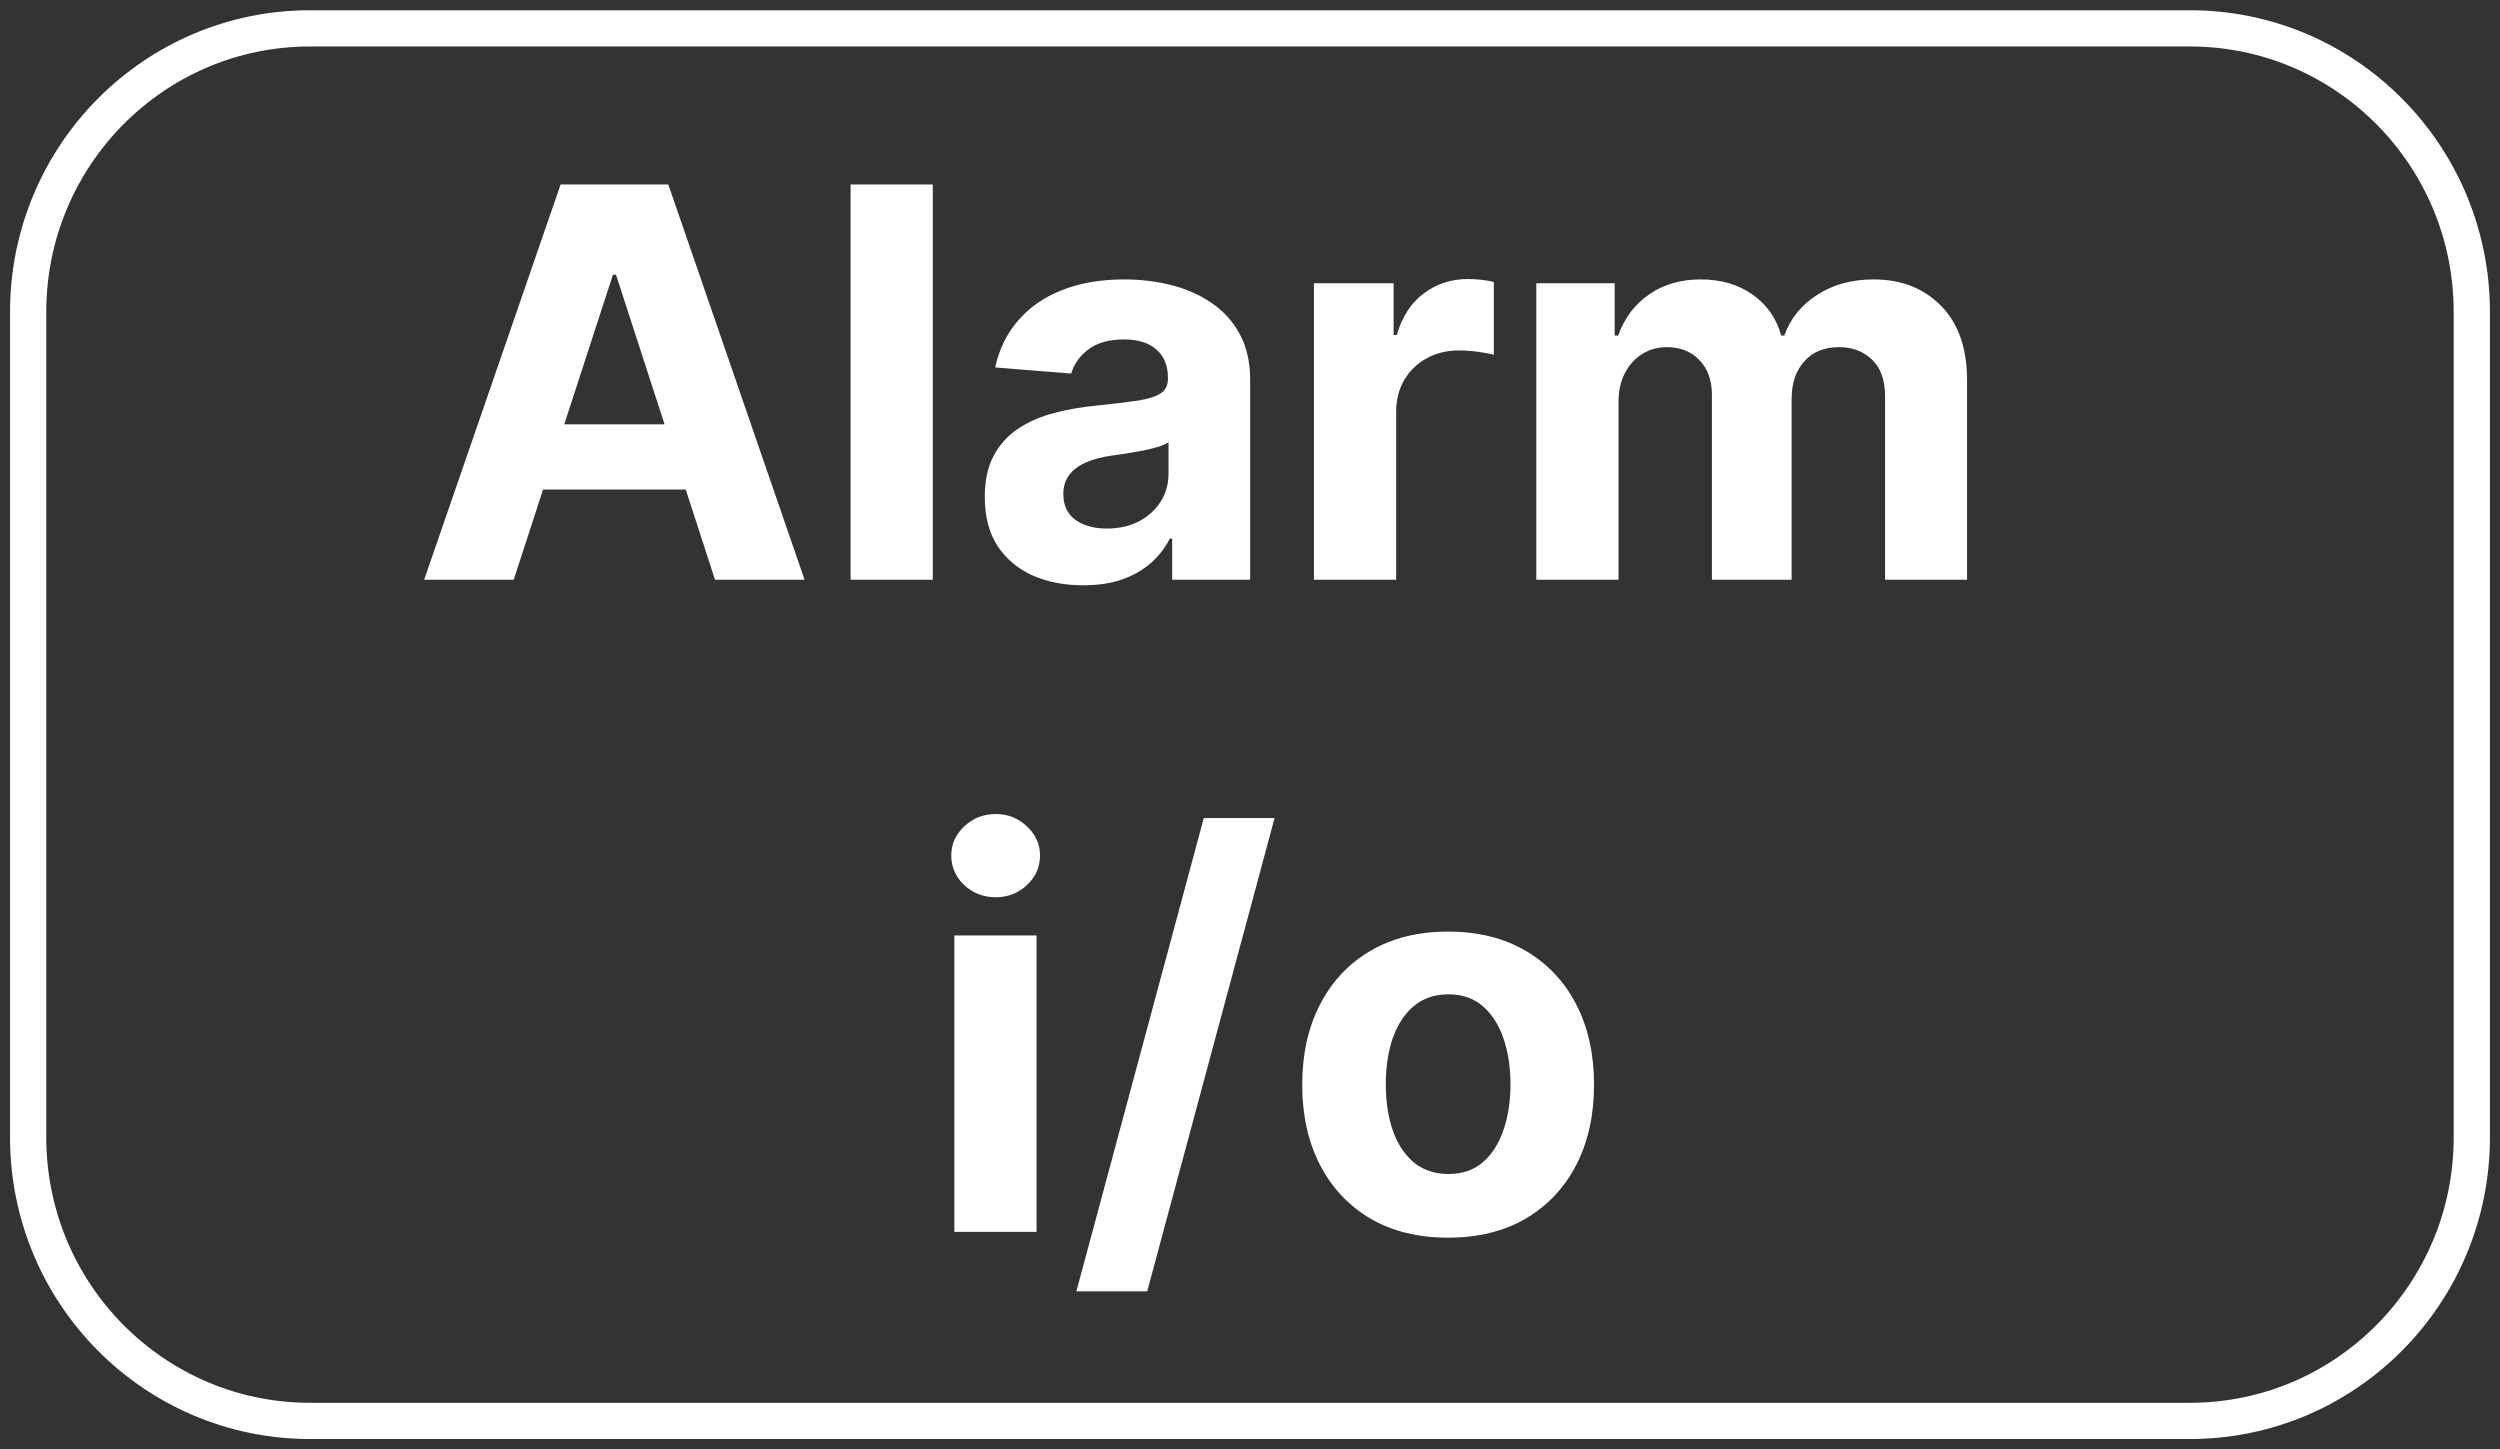
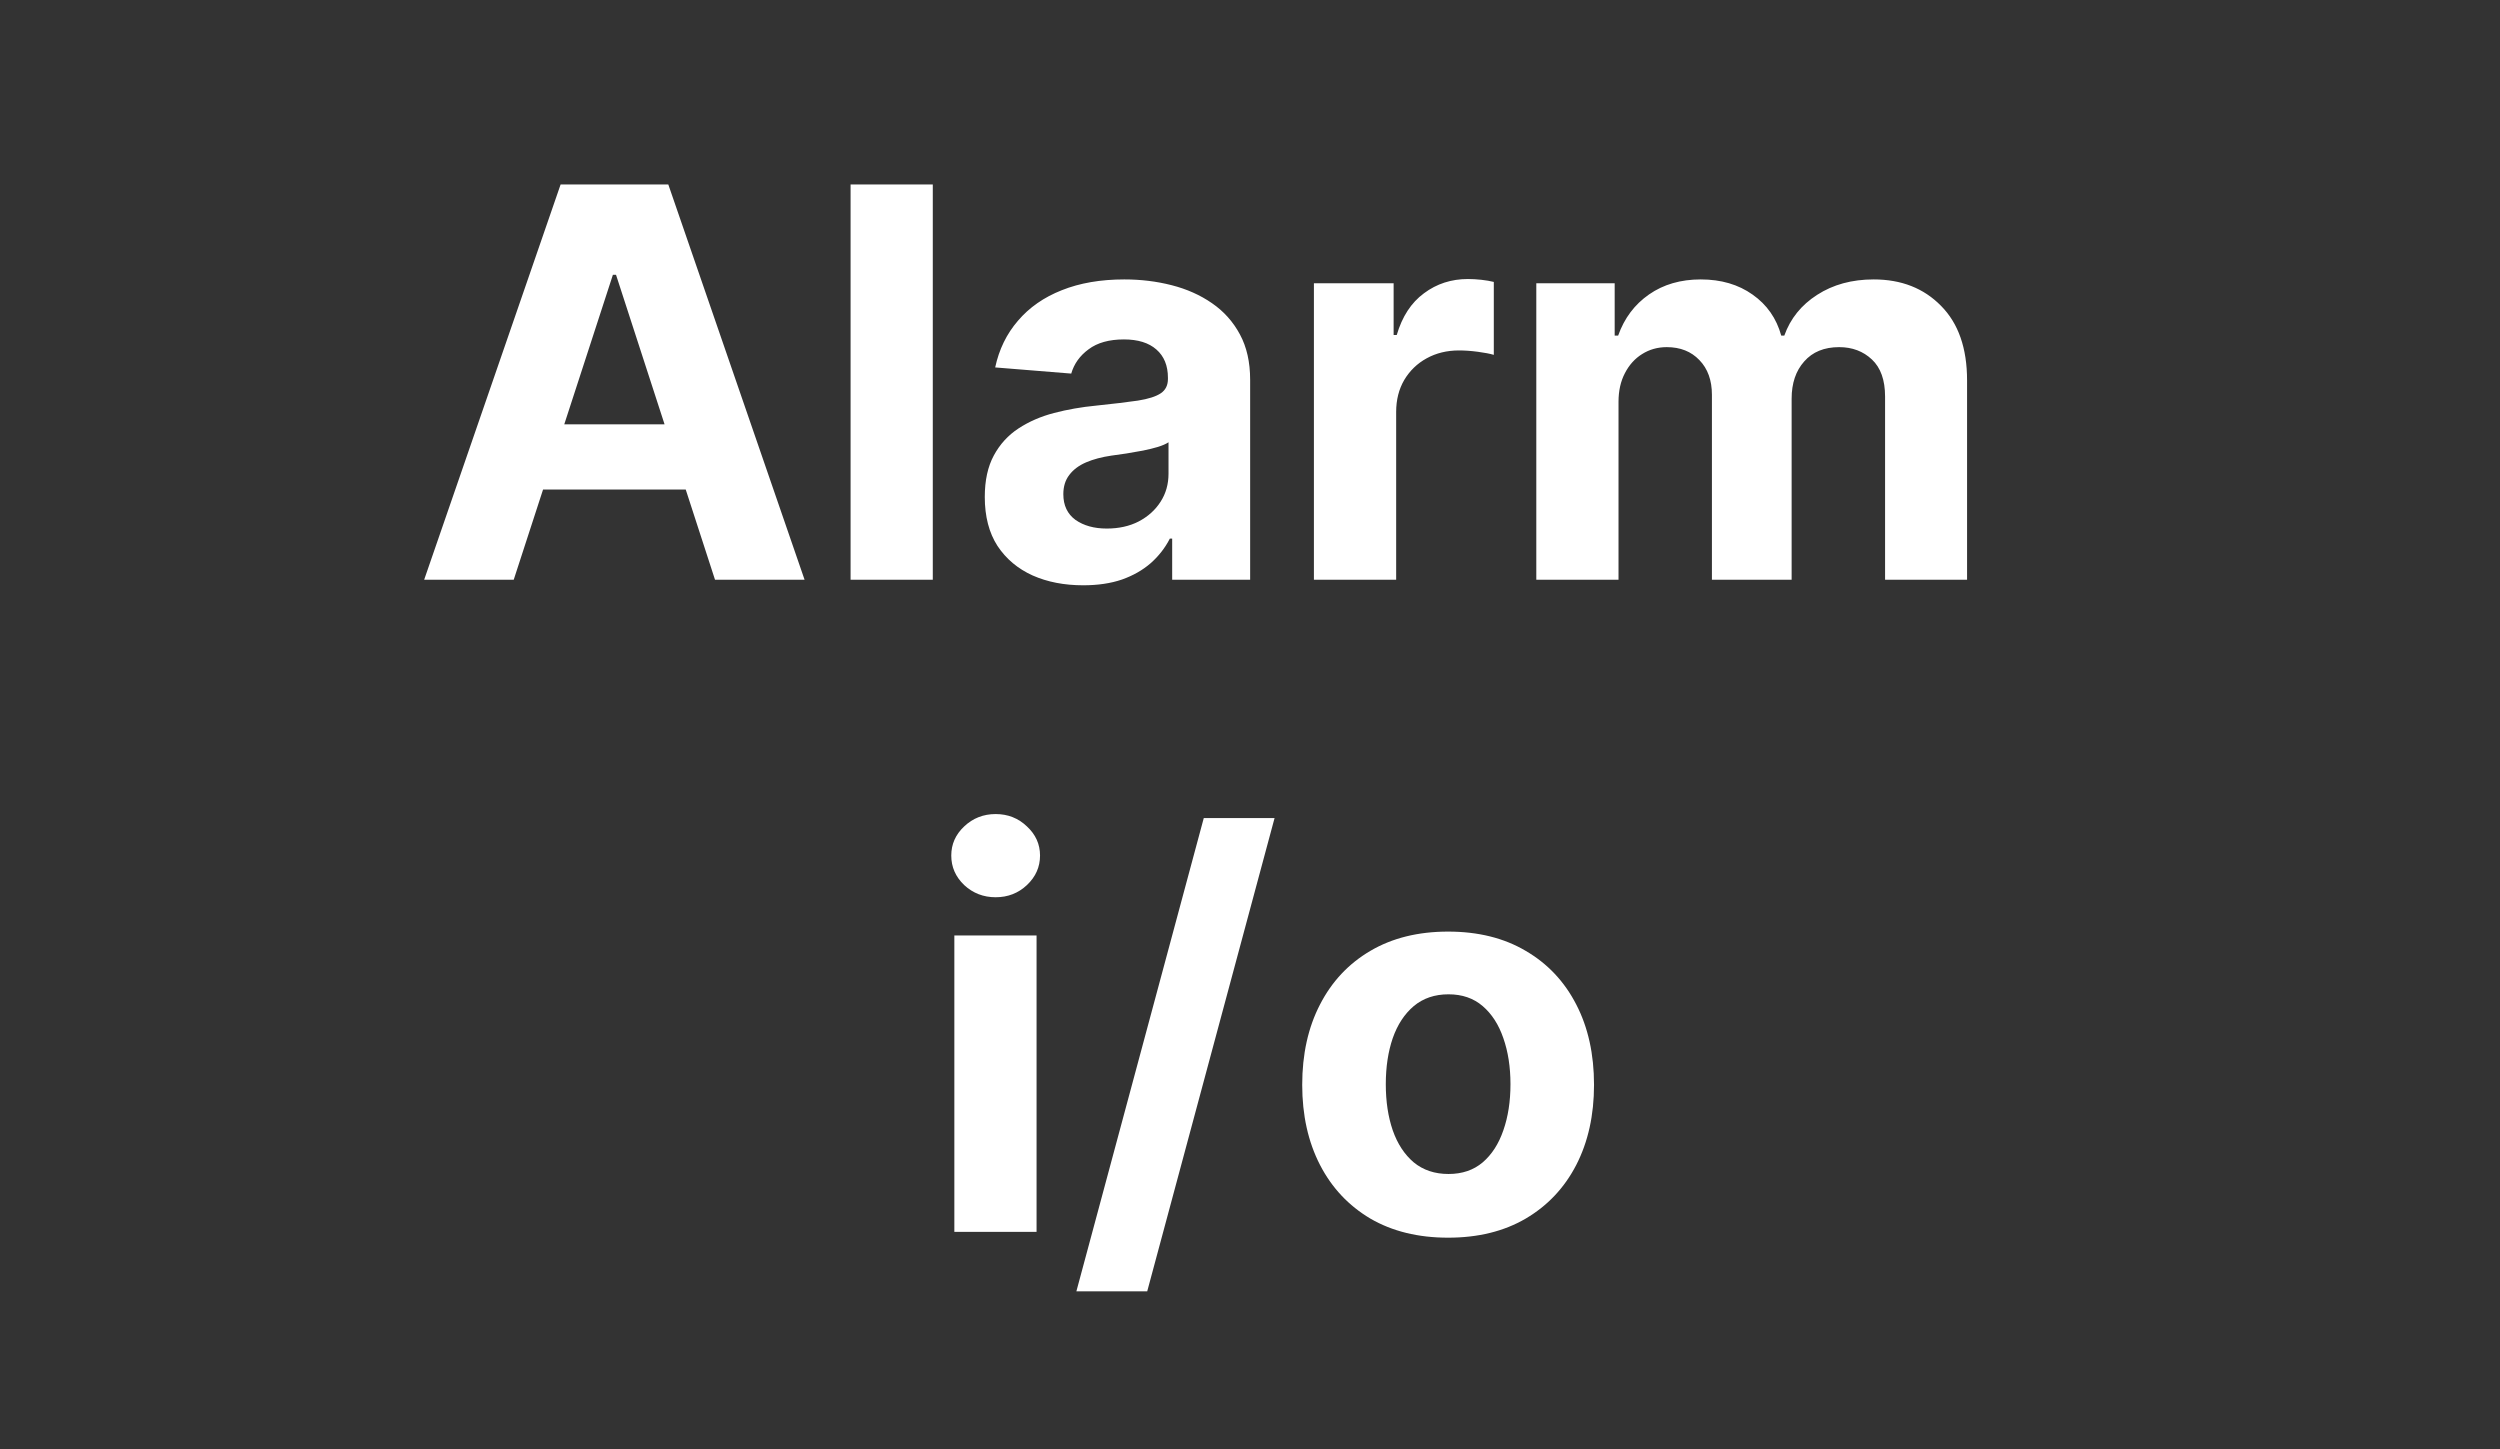
<svg xmlns="http://www.w3.org/2000/svg" width="69" height="40" viewBox="0 0 69 40" fill="none">
  <rect x="0" y="0" width="69" height="40" fill="#333333" stroke="none" />
  <g clip-path="url(#clip0_2249_469)">
-     <path d="M60.443 0.783H8.556C4.26 0.783 0.777 4.287 0.777 8.611V31.389C0.777 35.713 4.26 39.217 8.556 39.217H60.443C64.739 39.217 68.222 35.713 68.222 31.389V8.611C68.222 4.287 64.739 0.783 60.443 0.783Z" stroke="white" stroke-miterlimit="10" />
    <path d="M14.179 16H11.707L15.473 5.091H18.445L22.206 16H19.734L17.002 7.584H16.916L14.179 16ZM14.024 11.712H19.862V13.512H14.024V11.712ZM25.745 5.091V16H23.476V5.091H25.745ZM29.896 16.154C29.374 16.154 28.909 16.064 28.501 15.883C28.092 15.698 27.769 15.427 27.531 15.068C27.297 14.706 27.18 14.255 27.18 13.715C27.18 13.26 27.263 12.879 27.43 12.57C27.597 12.261 27.824 12.012 28.112 11.824C28.399 11.636 28.726 11.494 29.092 11.398C29.461 11.302 29.848 11.234 30.253 11.195C30.729 11.146 31.113 11.099 31.404 11.057C31.695 11.011 31.906 10.943 32.038 10.854C32.169 10.766 32.235 10.634 32.235 10.46V10.428C32.235 10.091 32.128 9.83 31.915 9.645C31.706 9.461 31.407 9.368 31.02 9.368C30.612 9.368 30.287 9.459 30.046 9.64C29.804 9.817 29.644 10.041 29.566 10.311L27.467 10.141C27.574 9.643 27.783 9.214 28.096 8.852C28.408 8.486 28.811 8.205 29.305 8.01C29.802 7.811 30.378 7.712 31.031 7.712C31.485 7.712 31.921 7.765 32.336 7.871C32.755 7.978 33.126 8.143 33.449 8.367C33.776 8.591 34.033 8.878 34.222 9.23C34.41 9.578 34.504 9.995 34.504 10.482V16H32.352V14.865H32.288C32.157 15.121 31.981 15.347 31.761 15.542C31.541 15.734 31.276 15.885 30.967 15.995C30.658 16.101 30.301 16.154 29.896 16.154ZM30.546 14.588C30.88 14.588 31.175 14.523 31.43 14.391C31.686 14.256 31.887 14.075 32.032 13.848C32.178 13.621 32.251 13.363 32.251 13.076V12.207C32.18 12.254 32.082 12.296 31.958 12.335C31.837 12.371 31.7 12.405 31.548 12.436C31.395 12.465 31.242 12.492 31.09 12.516C30.937 12.538 30.798 12.557 30.674 12.575C30.408 12.614 30.175 12.676 29.976 12.761C29.777 12.847 29.623 12.962 29.513 13.108C29.403 13.25 29.348 13.427 29.348 13.64C29.348 13.949 29.46 14.185 29.683 14.349C29.911 14.508 30.198 14.588 30.546 14.588ZM36.264 16V7.818H38.464V9.246H38.55C38.699 8.738 38.949 8.354 39.301 8.095C39.652 7.832 40.057 7.701 40.515 7.701C40.629 7.701 40.751 7.708 40.883 7.722C41.014 7.737 41.13 7.756 41.229 7.781V9.794C41.122 9.762 40.975 9.734 40.787 9.709C40.599 9.684 40.426 9.672 40.27 9.672C39.936 9.672 39.638 9.745 39.375 9.89C39.116 10.032 38.91 10.231 38.757 10.487C38.608 10.742 38.534 11.037 38.534 11.371V16H36.264ZM42.402 16V7.818H44.565V9.262H44.661C44.831 8.782 45.115 8.404 45.513 8.127C45.911 7.85 46.386 7.712 46.941 7.712C47.502 7.712 47.979 7.852 48.373 8.132C48.767 8.409 49.03 8.786 49.162 9.262H49.247C49.414 8.793 49.716 8.418 50.153 8.138C50.593 7.854 51.113 7.712 51.713 7.712C52.477 7.712 53.096 7.955 53.572 8.441C54.052 8.924 54.291 9.61 54.291 10.498V16H52.028V10.945C52.028 10.49 51.907 10.149 51.665 9.922C51.424 9.695 51.122 9.581 50.76 9.581C50.348 9.581 50.026 9.713 49.796 9.976C49.565 10.235 49.449 10.577 49.449 11.004V16H47.249V10.897C47.249 10.496 47.134 10.176 46.903 9.938C46.676 9.7 46.376 9.581 46.003 9.581C45.751 9.581 45.524 9.645 45.321 9.773C45.122 9.897 44.964 10.073 44.847 10.3C44.73 10.524 44.671 10.787 44.671 11.089V16H42.402ZM26.34 34V25.818H28.609V34H26.34ZM27.48 24.764C27.143 24.764 26.853 24.652 26.612 24.428C26.374 24.201 26.255 23.929 26.255 23.613C26.255 23.3 26.374 23.032 26.612 22.809C26.853 22.581 27.143 22.468 27.48 22.468C27.817 22.468 28.105 22.581 28.343 22.809C28.584 23.032 28.705 23.3 28.705 23.613C28.705 23.929 28.584 24.201 28.343 24.428C28.105 24.652 27.817 24.764 27.48 24.764ZM35.178 22.579L31.663 35.641H29.708L33.224 22.579H35.178ZM39.968 34.16C39.141 34.16 38.425 33.984 37.822 33.633C37.222 33.277 36.758 32.784 36.432 32.152C36.105 31.516 35.941 30.779 35.941 29.941C35.941 29.096 36.105 28.357 36.432 27.725C36.758 27.09 37.222 26.596 37.822 26.244C38.425 25.889 39.141 25.712 39.968 25.712C40.796 25.712 41.51 25.889 42.11 26.244C42.714 26.596 43.179 27.09 43.505 27.725C43.832 28.357 43.995 29.096 43.995 29.941C43.995 30.779 43.832 31.516 43.505 32.152C43.179 32.784 42.714 33.277 42.11 33.633C41.51 33.984 40.796 34.16 39.968 34.16ZM39.979 32.402C40.356 32.402 40.67 32.295 40.922 32.082C41.174 31.866 41.364 31.571 41.492 31.198C41.623 30.825 41.689 30.401 41.689 29.925C41.689 29.449 41.623 29.025 41.492 28.652C41.364 28.279 41.174 27.984 40.922 27.768C40.67 27.551 40.356 27.443 39.979 27.443C39.599 27.443 39.28 27.551 39.02 27.768C38.765 27.984 38.571 28.279 38.44 28.652C38.312 29.025 38.248 29.449 38.248 29.925C38.248 30.401 38.312 30.825 38.44 31.198C38.571 31.571 38.765 31.866 39.02 32.082C39.28 32.295 39.599 32.402 39.979 32.402Z" fill="white" />
  </g>
  <defs>
    <clipPath id="clip0_2249_469">
      <rect width="69" height="40" fill="white" />
    </clipPath>
  </defs>
</svg>